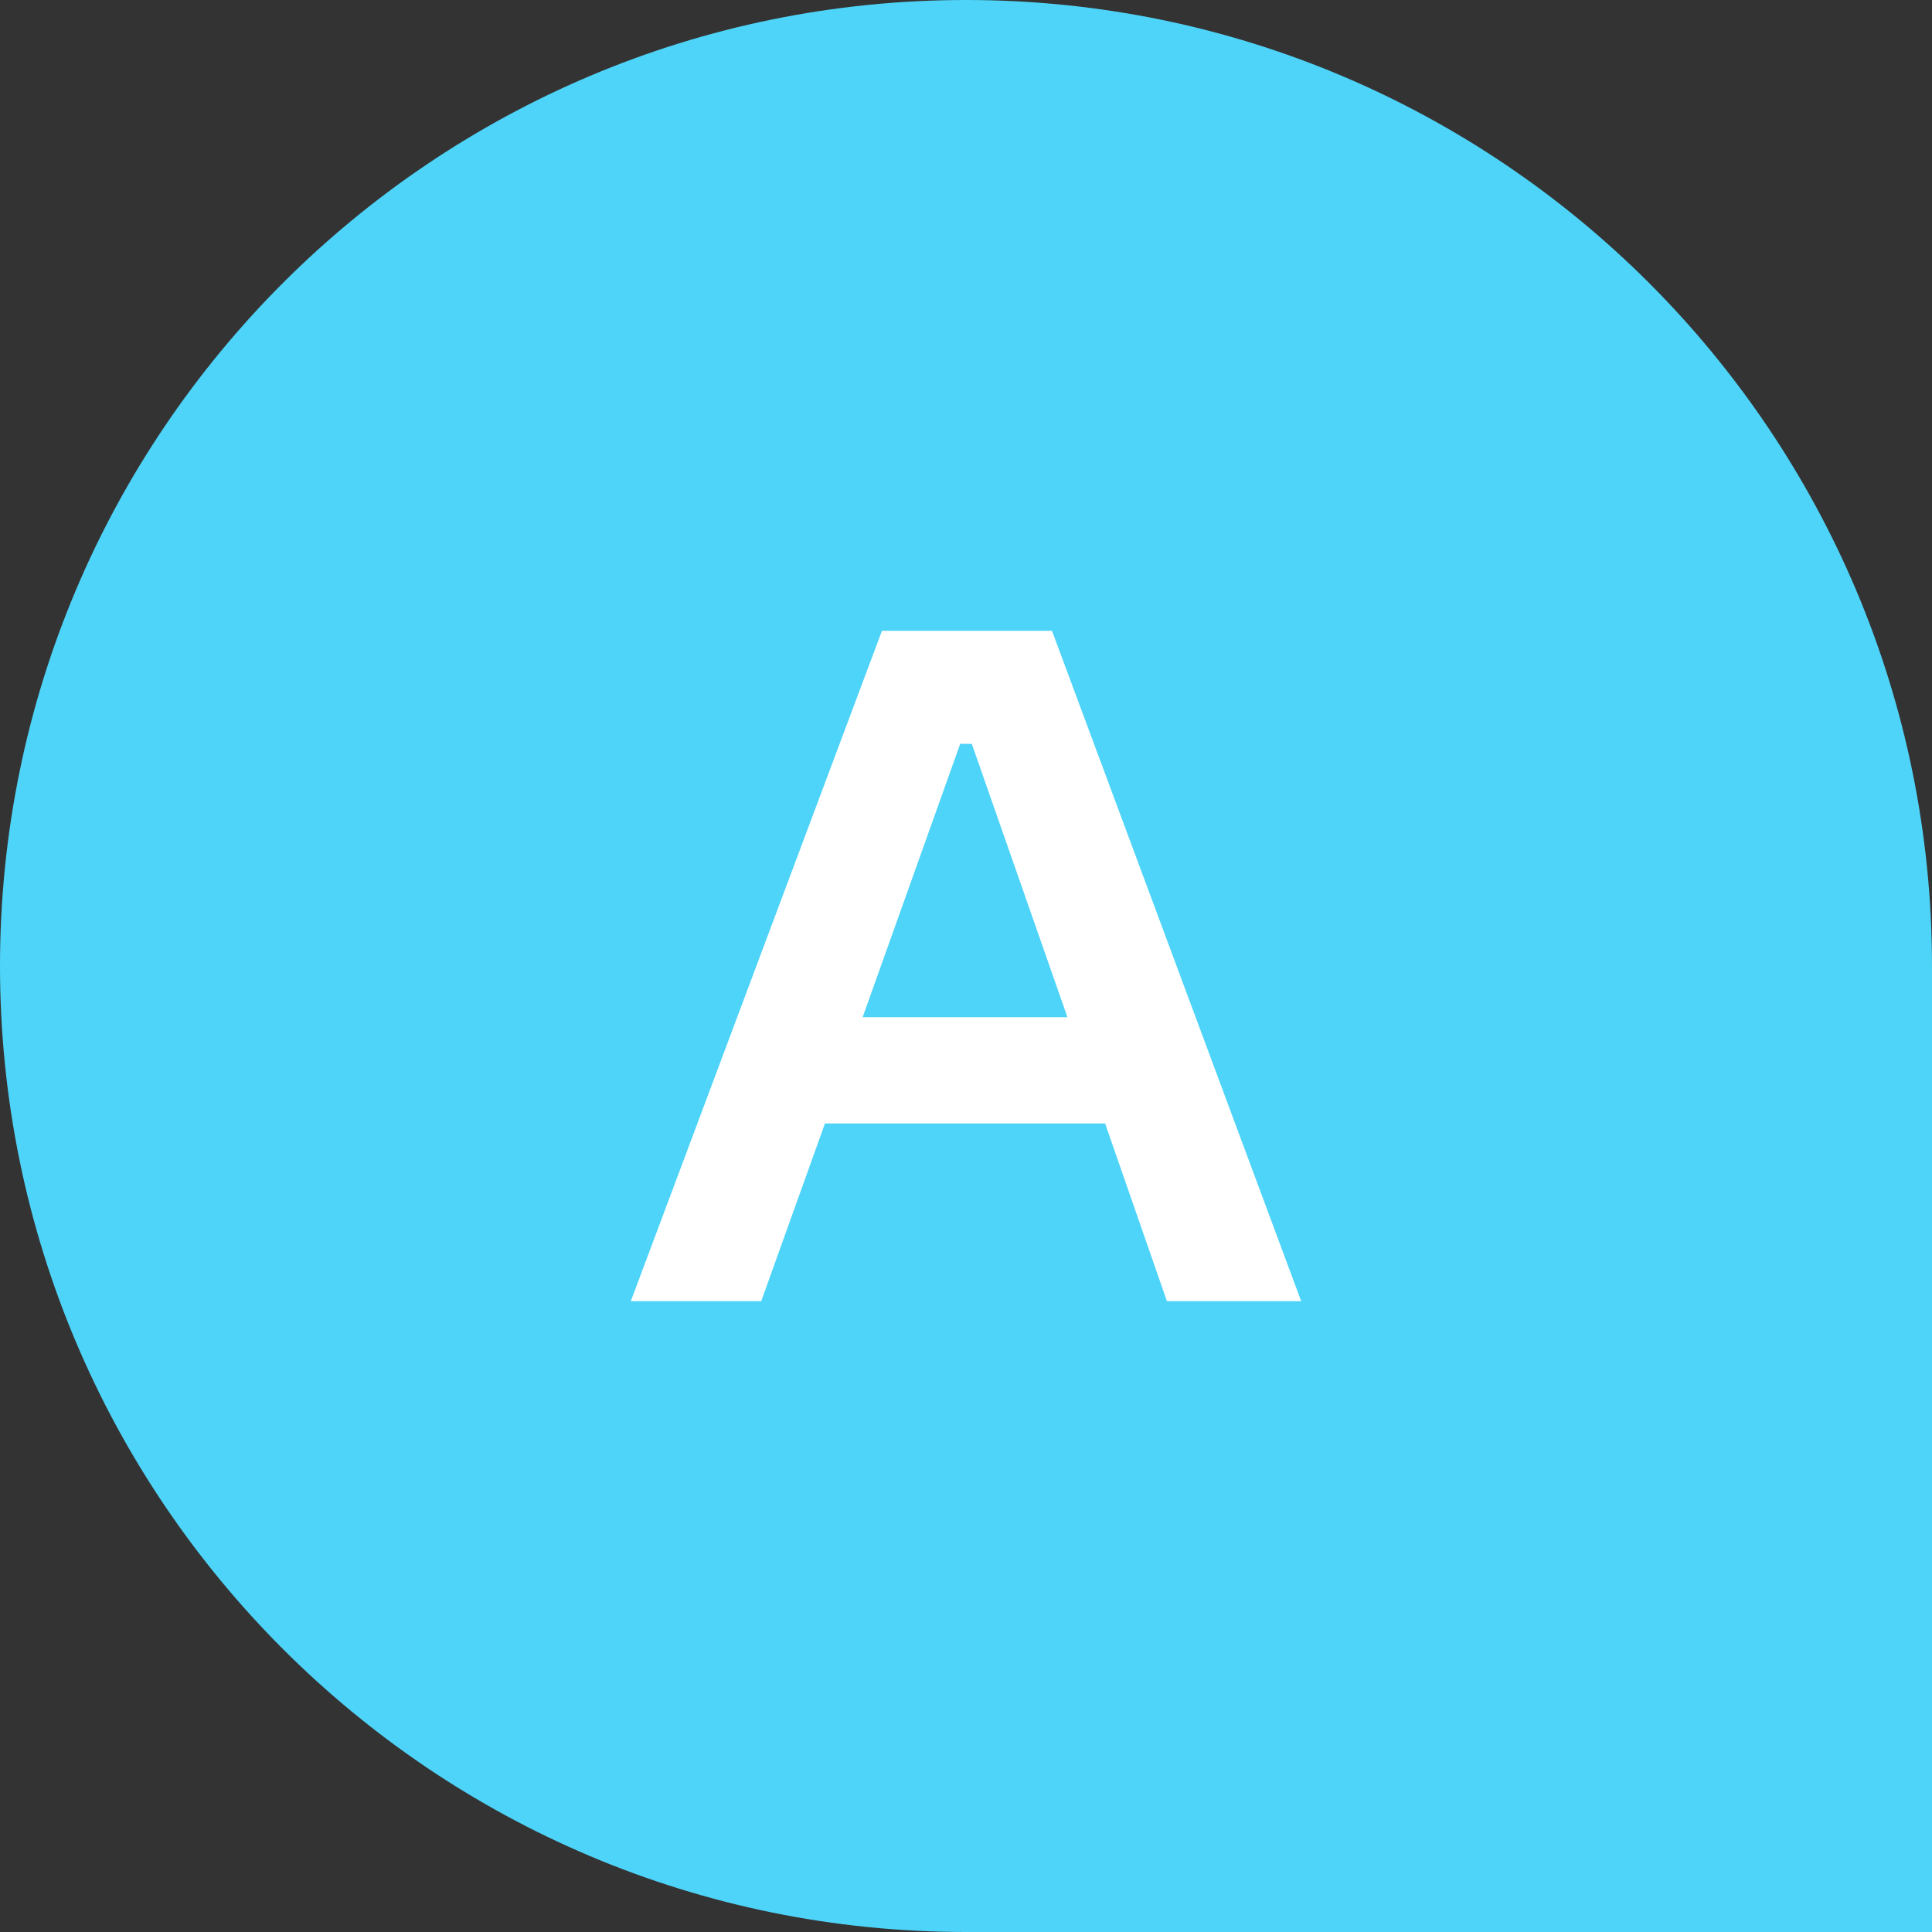
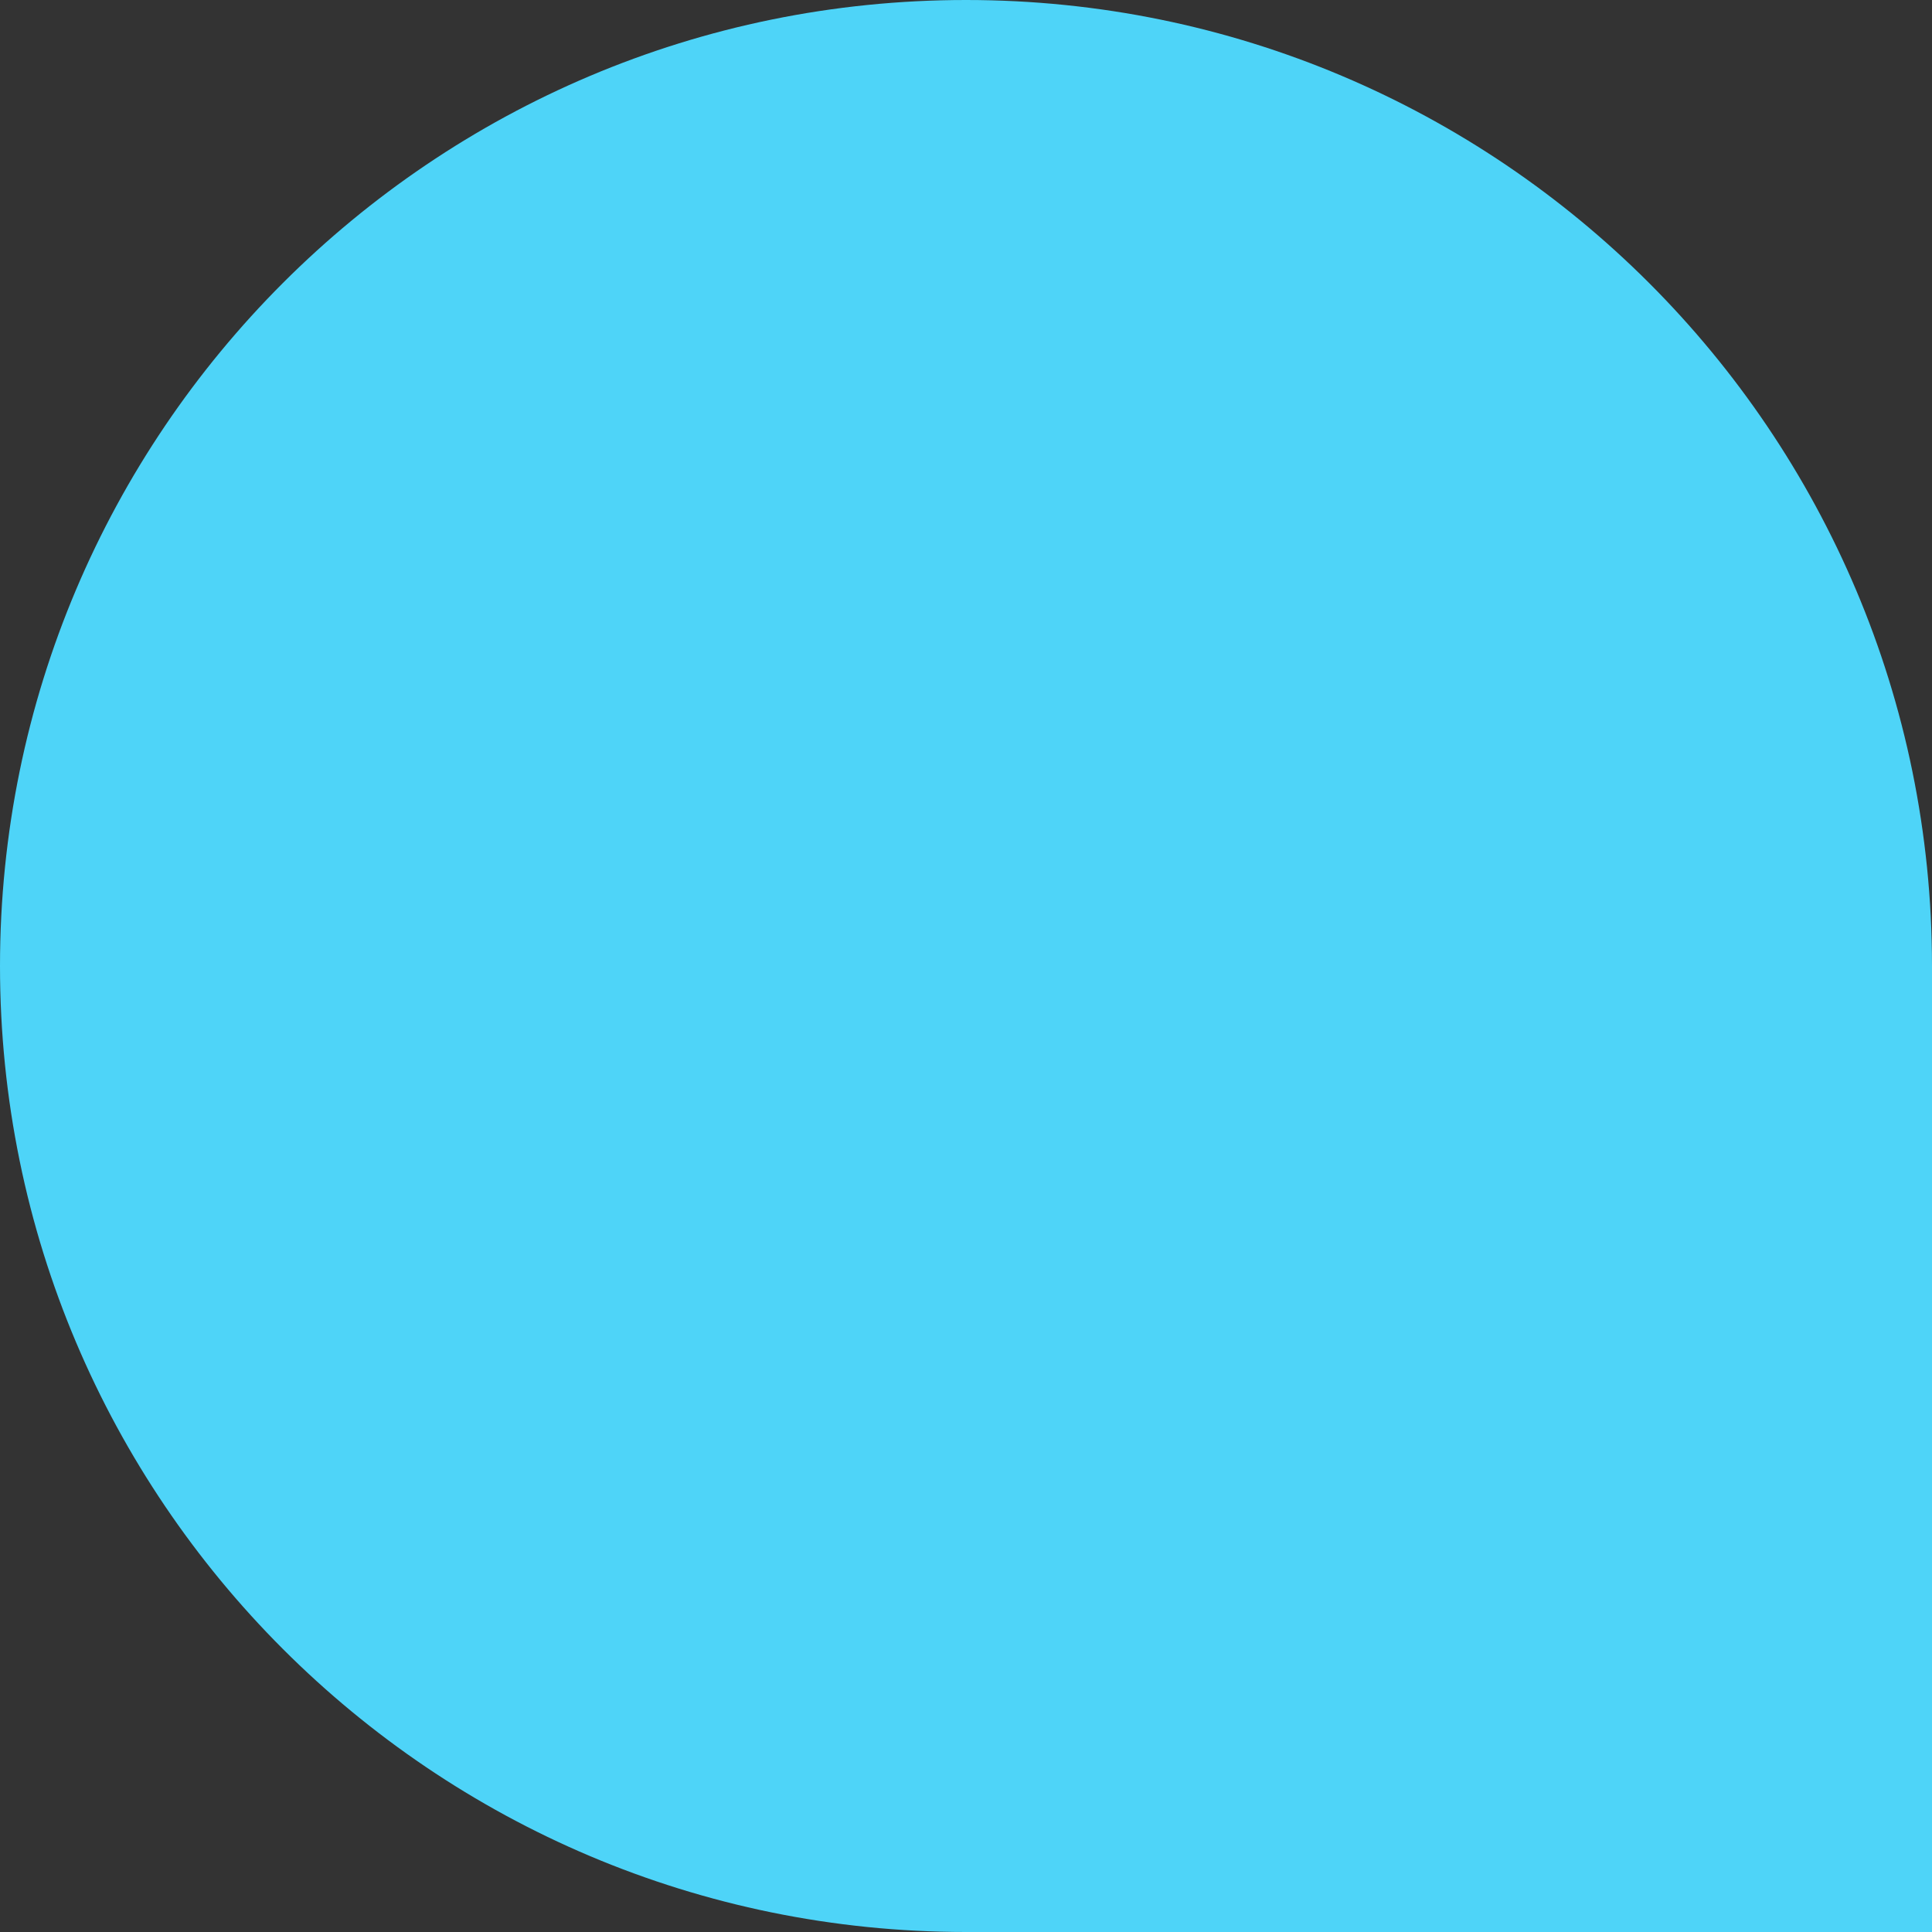
<svg xmlns="http://www.w3.org/2000/svg" width="24" height="24" viewBox="0 0 24 24" fill="none">
  <rect x="0" y="0" width="24" height="24" fill="#333333" stroke="none" />
  <path d="M0 12C0 5.373 5.373 0 12 0V0C18.627 0 24 5.373 24 12V24H12C5.373 24 0 18.627 0 12V12Z" fill="#4ED4F8" />
-   <path d="M13.728 13.956H10.248L9.456 16.164H7.836L10.956 7.836H13.068L16.164 16.164H14.496L13.728 13.956ZM13.26 12.636L12.072 9.24H11.928L10.716 12.636H13.26Z" fill="white" />
</svg>